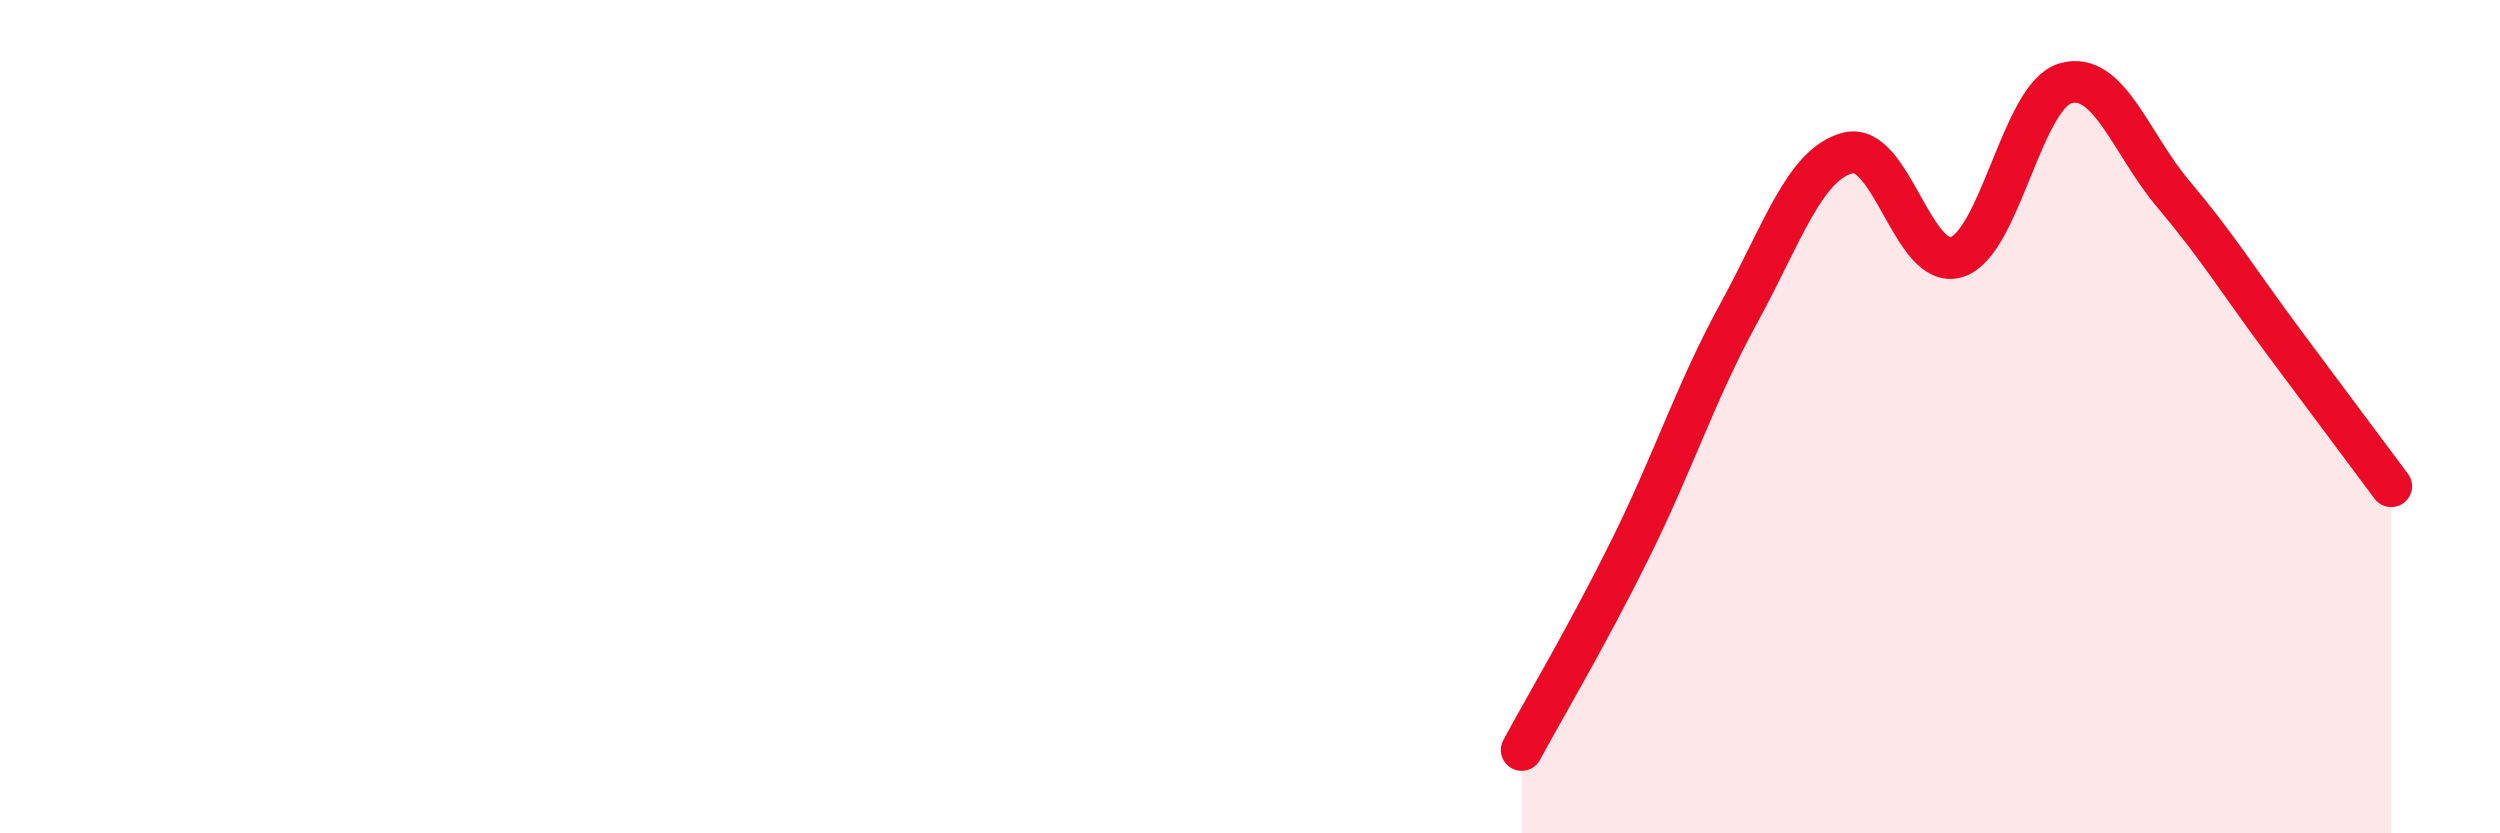
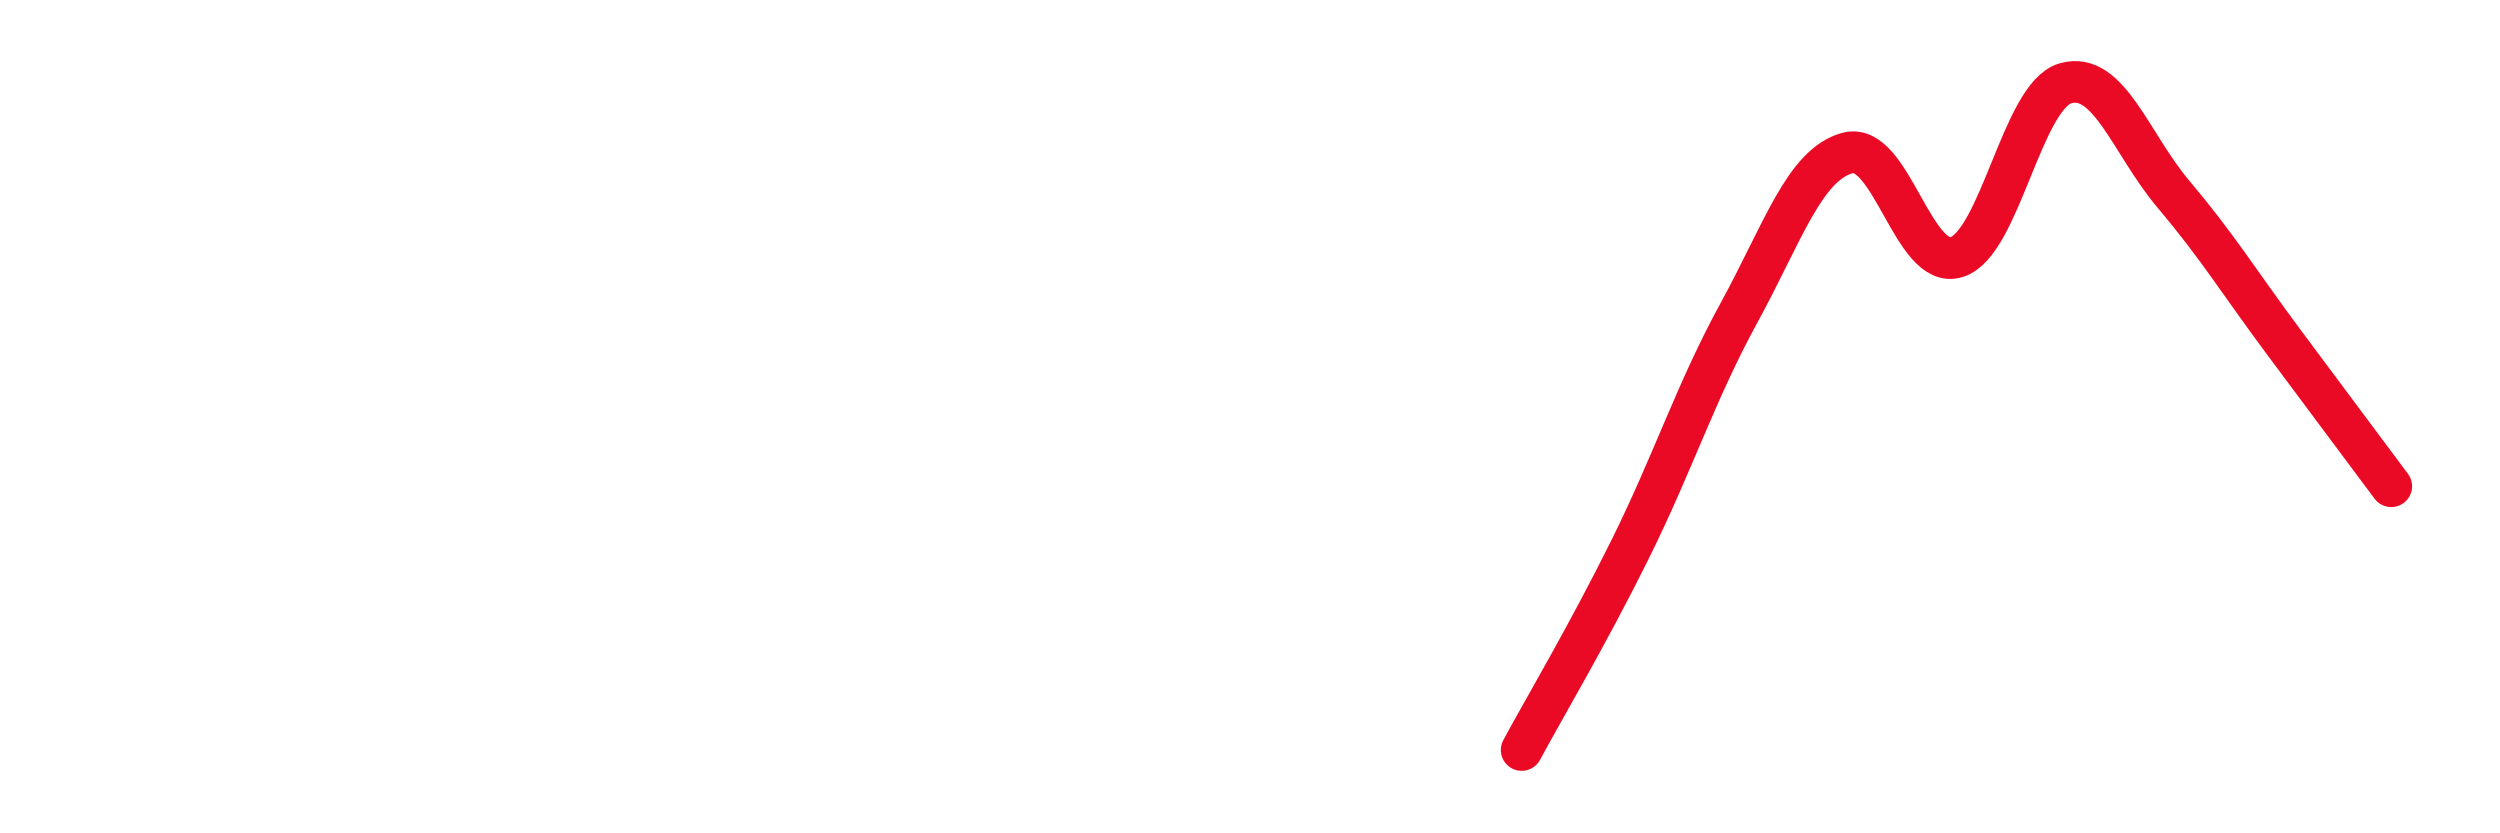
<svg xmlns="http://www.w3.org/2000/svg" width="60" height="20" viewBox="0 0 60 20">
-   <path d="M 36.52,18 C 37.04,17.03 38.09,15.27 39.13,13.17 C 40.17,11.07 40.7,9.4 41.74,7.5 C 42.78,5.6 43.31,3.94 44.35,3.67 C 45.39,3.4 45.92,6.5 46.96,6.17 C 48,5.84 48.53,2.3 49.57,2 C 50.61,1.7 51.13,3.44 52.17,4.67 C 53.21,5.9 53.74,6.77 54.78,8.17 C 55.82,9.57 56.87,10.97 57.39,11.67L57.39 20L36.52 20Z" fill="#EB0A25" opacity="0.1" stroke-linecap="round" stroke-linejoin="round" />
  <path d="M 36.52,18 C 37.04,17.03 38.09,15.27 39.13,13.17 C 40.17,11.07 40.7,9.4 41.74,7.5 C 42.78,5.6 43.31,3.94 44.35,3.67 C 45.39,3.4 45.92,6.5 46.96,6.17 C 48,5.84 48.53,2.3 49.57,2 C 50.61,1.7 51.13,3.44 52.17,4.67 C 53.21,5.9 53.74,6.77 54.78,8.17 C 55.82,9.57 56.87,10.97 57.39,11.67" stroke="#EB0A25" stroke-width="1" fill="none" stroke-linecap="round" stroke-linejoin="round" />
</svg>